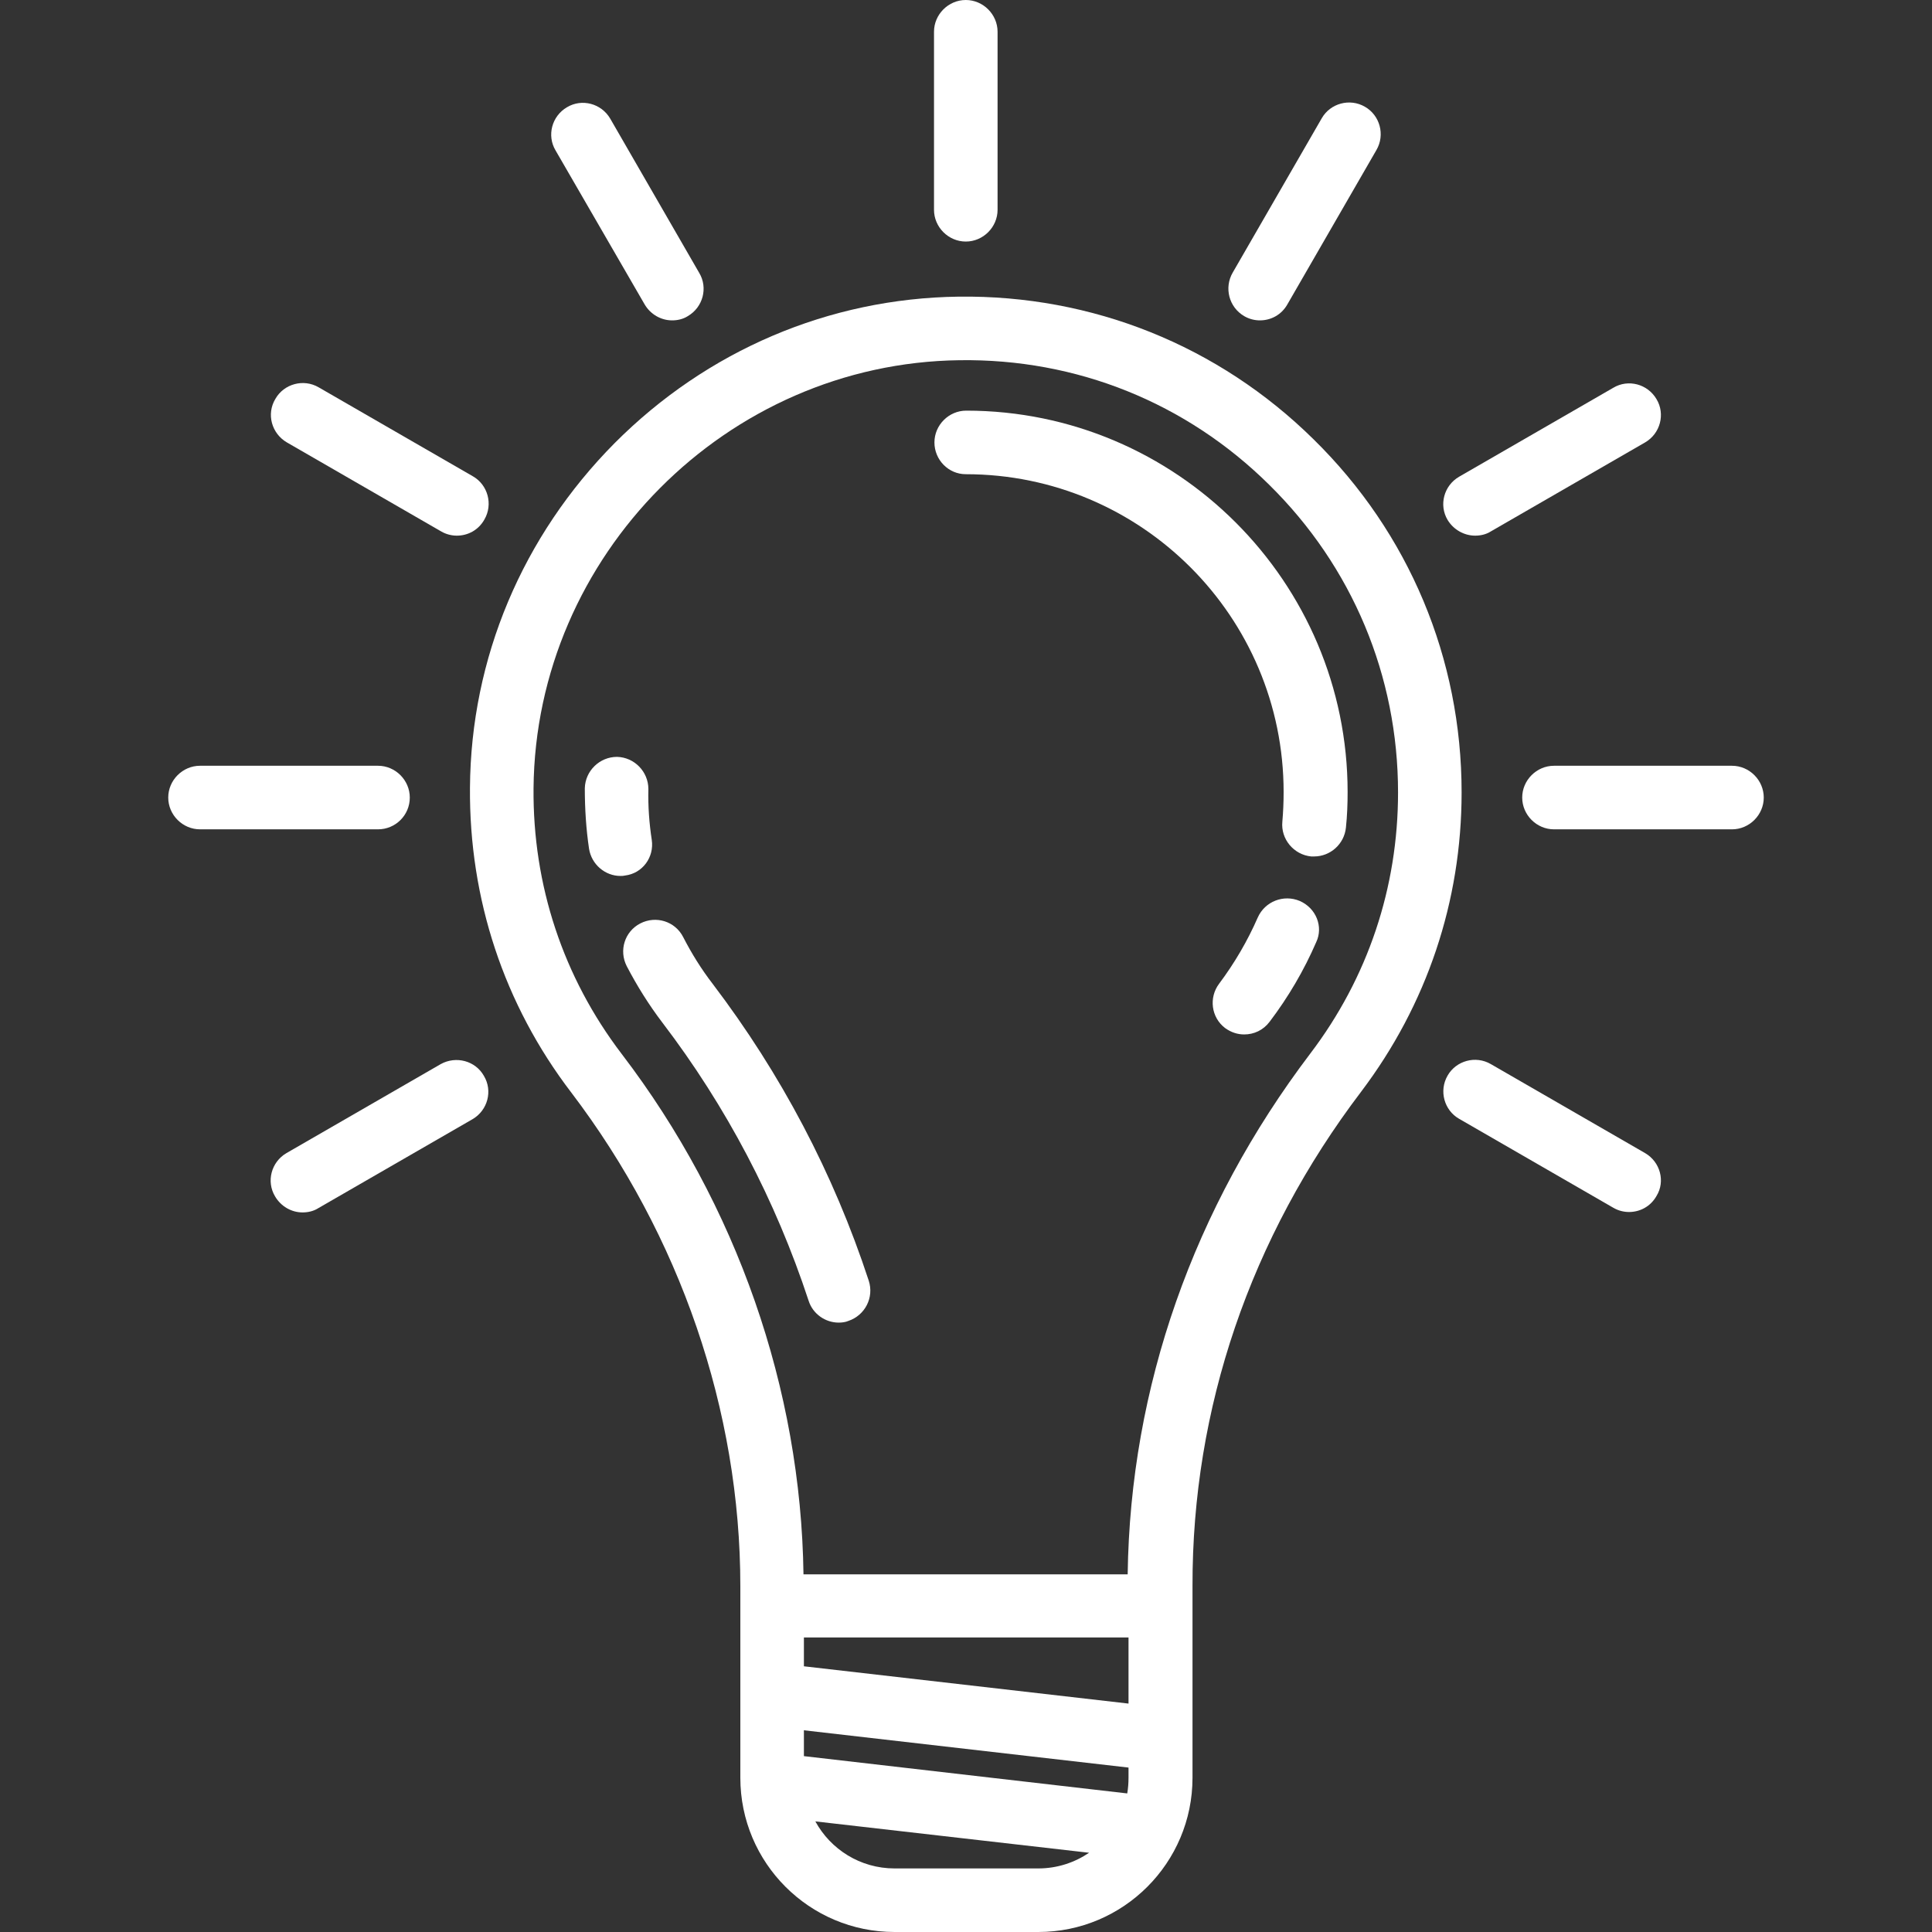
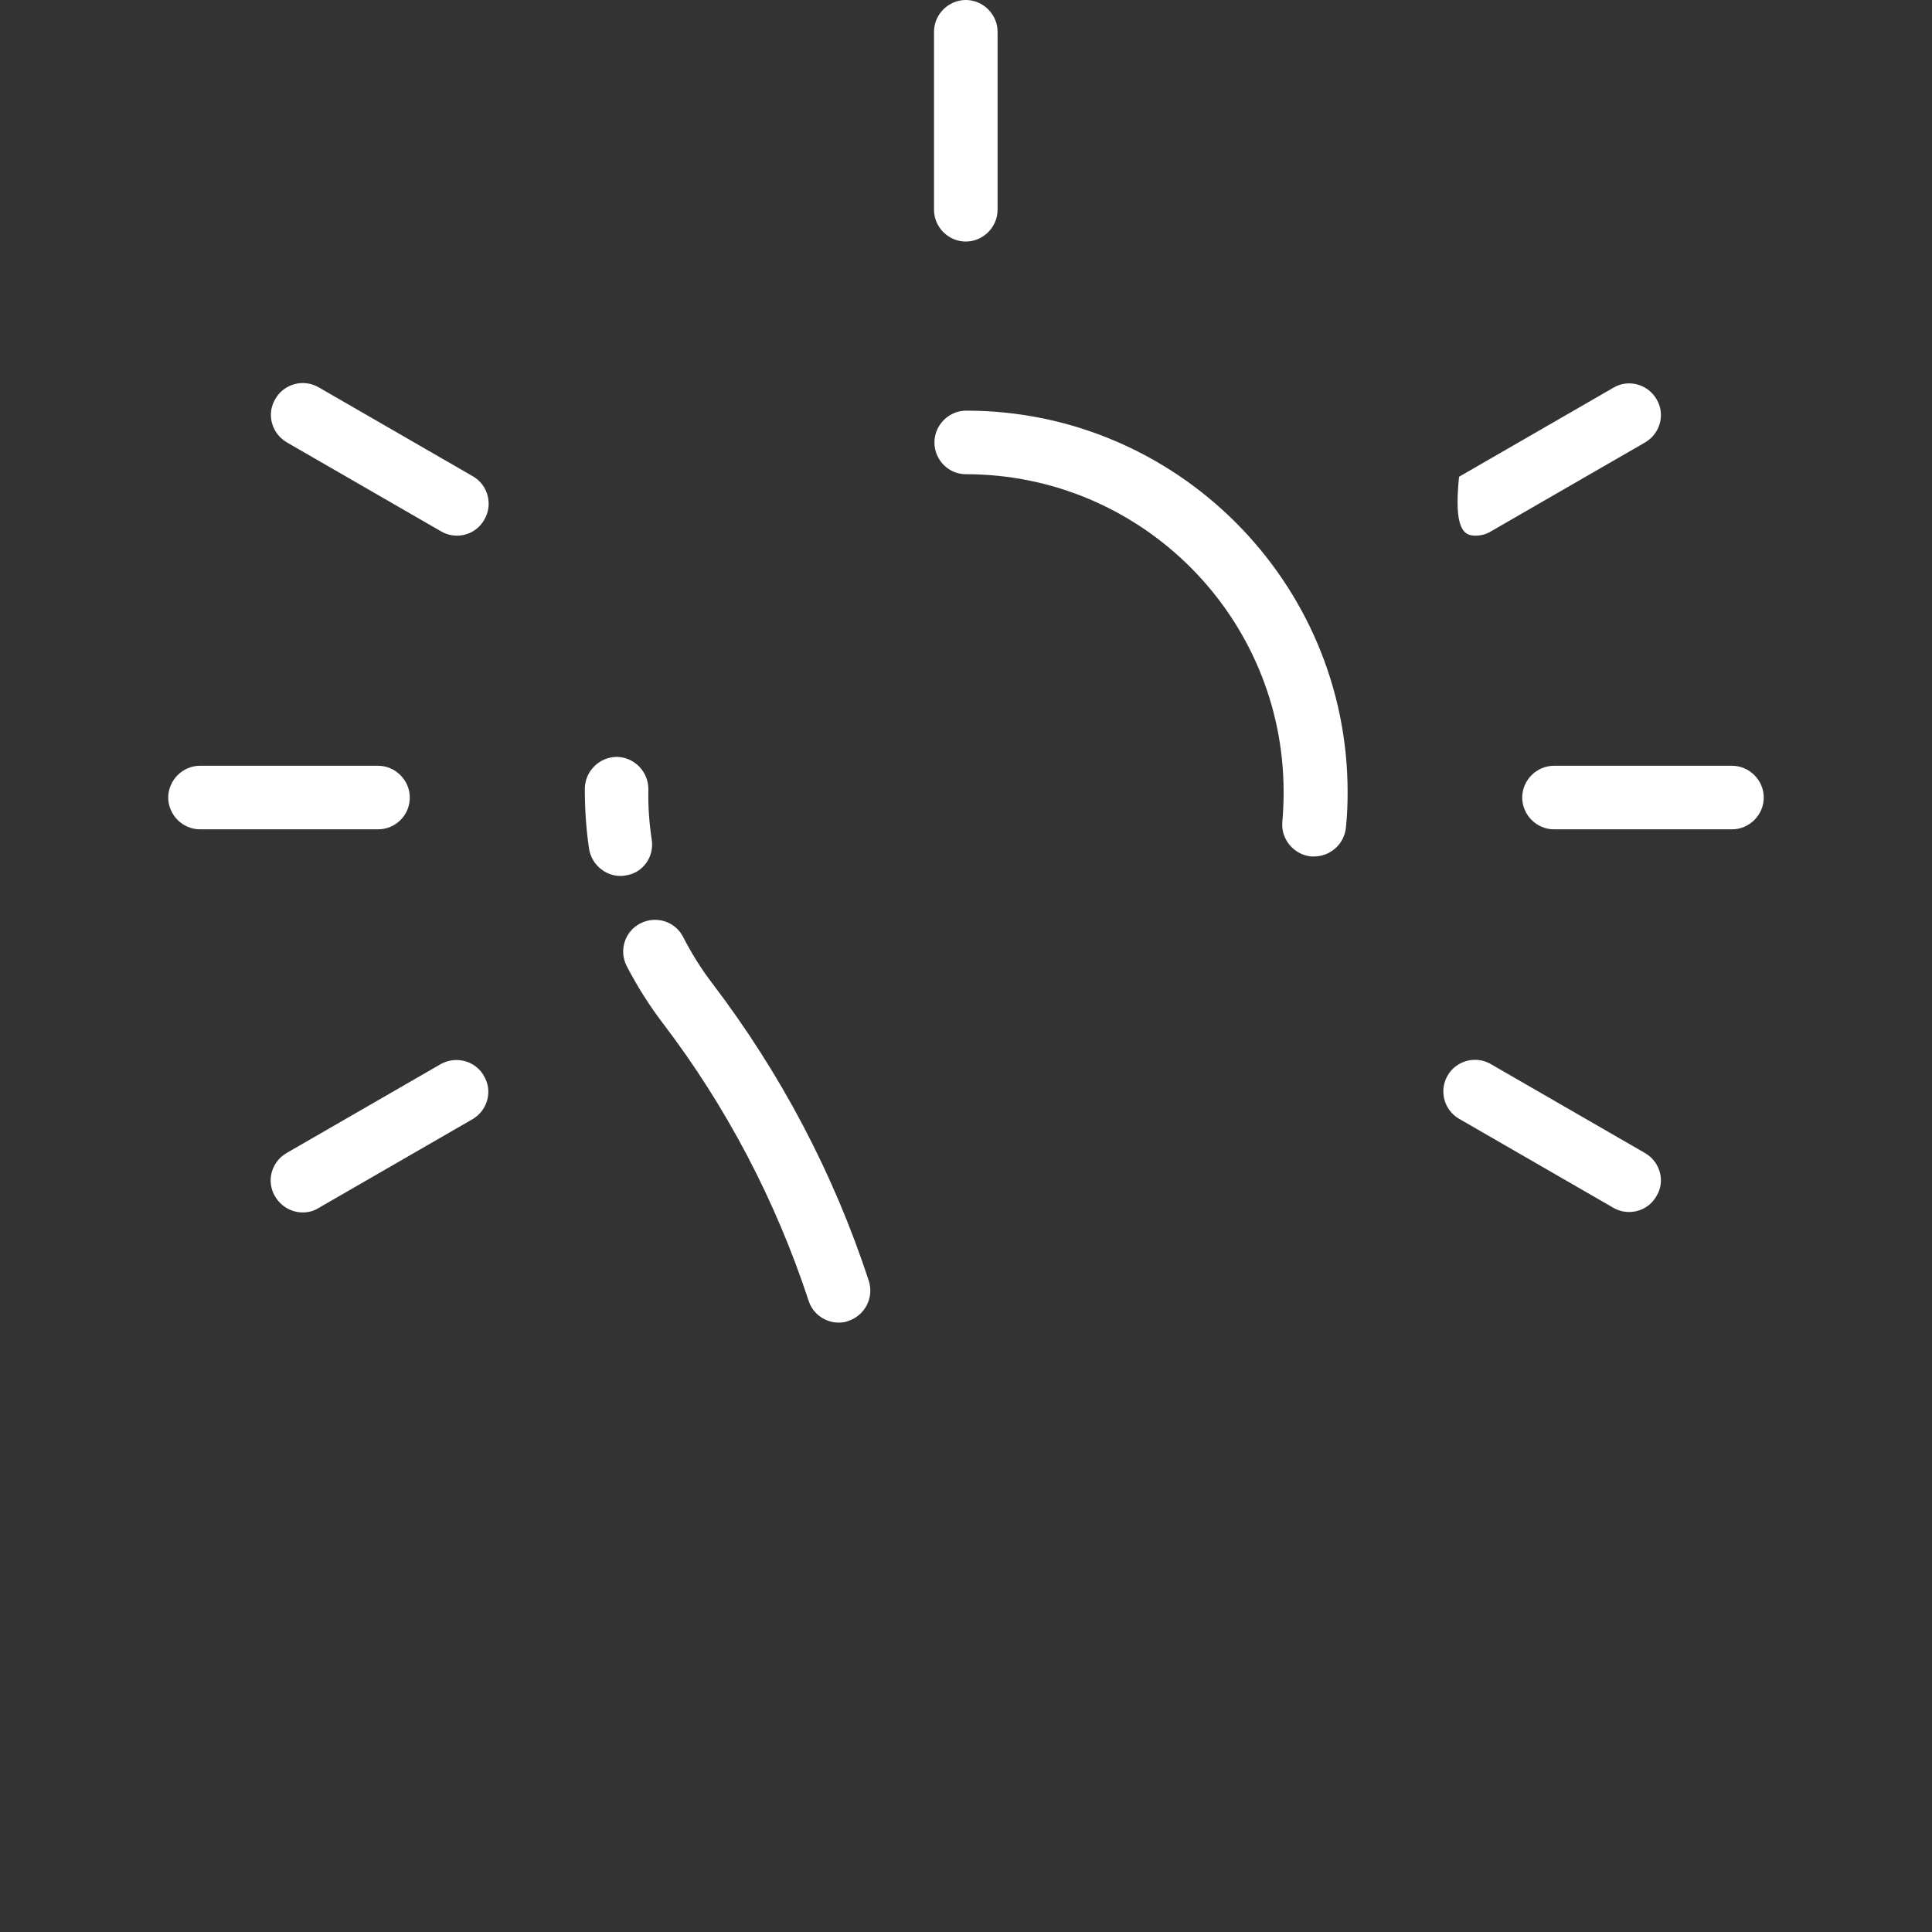
<svg xmlns="http://www.w3.org/2000/svg" version="1.1" id="Layer_1" x="0px" y="0px" viewBox="0 0 455.9 455.9" style="enable-background:new 0 0 455.9 455.9;" xml:space="preserve">
  <rect x="0" y="0" width="455.9" height="455.9" fill="#333333" stroke="none" />
  <style type="text/css">
	.st0{fill:#FFFFFF;}
</style>
  <g>
-     <path class="st0" d="M321.2,257.6c15.5-20.5,23.7-44.9,23.7-70.6c0-31.6-12.4-61.2-34.9-83.3c-22.5-22.2-52.3-34.1-83.8-33.7   c-30.6,0.4-59.4,12.7-81.2,34.6c-21.7,21.9-33.9,50.7-34.1,81.3c-0.2,26.2,8,51.1,23.9,71.9c25.7,33.8,39.9,75.1,39.9,116.5v45.2   c0,20.1,16.3,36.4,36.4,36.4h33.9c20.1,0,36.4-16.3,36.4-36.4v-45.2C281.3,332.4,295,292.1,321.2,257.6z M146.7,248.7   c-13.8-18.1-21-39.8-20.8-62.7c0.5-54.9,45.6-100.3,100.5-101c27.6-0.4,53.5,10,73.1,29.4c19.6,19.3,30.4,45.1,30.4,72.6   c0,22.4-7.1,43.7-20.7,61.6c-27.6,36.4-42.5,78.8-43.1,122.9h-76.5C189,327.8,173.9,284.3,146.7,248.7z M189.7,414.4v-6.1l76.6,8.8   v2.4c0,1.3-0.1,2.5-0.3,3.7L189.7,414.4z M189.7,393.2v-6.8h76.6V402L189.7,393.2z M211.1,440.9c-8.1,0-15.1-4.5-18.7-11.1   l64.6,7.4c-3.4,2.3-7.5,3.7-12,3.7L211.1,440.9L211.1,440.9z" />
    <path class="st0" d="M153.8,198.2c-0.6-3.9-0.9-8-0.8-12c0-4.1-3.3-7.5-7.4-7.6c-4.1,0-7.5,3.3-7.6,7.4c0,4.8,0.3,9.6,1,14.3   c0.6,3.7,3.8,6.4,7.4,6.4c0.4,0,0.7,0,1.1-0.1C151.6,206.1,154.4,202.3,153.8,198.2L153.8,198.2z" />
    <path class="st0" d="M197.9,312.1c0.8,0,1.6-0.1,2.3-0.4c3.9-1.3,6.1-5.5,4.8-9.5c-8.3-25.3-20.7-48.8-36.8-70   c-2.7-3.5-5-7.2-7-11.1c-1.9-3.7-6.4-5.1-10.1-3.2c-3.7,1.9-5.1,6.4-3.2,10.1c2.4,4.6,5.2,9.1,8.4,13.3   c15.1,19.8,26.7,41.9,34.5,65.6C191.8,310.1,194.8,312.1,197.9,312.1L197.9,312.1z" />
-     <path class="st0" d="M306.7,212.6c-3.8-1.6-8.2,0.1-9.9,3.9c-2.4,5.5-5.5,10.8-9.1,15.6c-2.5,3.3-1.9,8,1.4,10.5   c1.4,1,2.9,1.5,4.5,1.5c2.3,0,4.5-1,6-3c4.4-5.8,8.1-12.1,11-18.8C312.3,218.7,310.6,214.3,306.7,212.6L306.7,212.6z" />
    <path class="st0" d="M227.9,111.9c41.4,0,75,33.6,75,75c0,2.4-0.1,4.7-0.3,7c-0.4,4.1,2.7,7.8,6.8,8.2c0.2,0,0.5,0,0.7,0   c3.8,0,7.1-2.9,7.5-6.8c0.3-2.8,0.4-5.6,0.4-8.4c0-49.6-40.4-90-90-90c-4.1,0-7.5,3.4-7.5,7.5S223.8,111.9,227.9,111.9L227.9,111.9   z" />
    <path class="st0" d="M227.9,57c4.1,0,7.5-3.4,7.5-7.5v-42c0-4.1-3.4-7.5-7.5-7.5s-7.5,3.4-7.5,7.5v42C220.4,53.6,223.8,57,227.9,57   z" />
-     <path class="st0" d="M152.1,71.8c1.4,2.4,3.9,3.8,6.5,3.8c1.3,0,2.6-0.3,3.7-1c3.6-2.1,4.8-6.7,2.7-10.2l-21-36.4   c-2.1-3.6-6.7-4.8-10.2-2.7c-3.6,2.1-4.8,6.7-2.7,10.2L152.1,71.8z" />
    <path class="st0" d="M388.2,272.1l-36.4-21c-3.6-2.1-8.2-0.8-10.2,2.7c-2.1,3.6-0.8,8.2,2.7,10.2l36.4,21c1.2,0.7,2.5,1,3.7,1   c2.6,0,5.1-1.3,6.5-3.8C393,278.8,391.8,274.2,388.2,272.1L388.2,272.1z" />
    <path class="st0" d="M67.7,104.4l36.4,21c1.2,0.7,2.5,1,3.7,1c2.6,0,5.1-1.3,6.5-3.8c2.1-3.6,0.8-8.2-2.7-10.2l-36.4-21   c-3.6-2.1-8.2-0.8-10.2,2.7C62.8,97.7,64.1,102.3,67.7,104.4z" />
    <path class="st0" d="M408.7,180.7h-42c-4.1,0-7.5,3.4-7.5,7.5s3.4,7.5,7.5,7.5h42c4.1,0,7.5-3.4,7.5-7.5S412.8,180.7,408.7,180.7z" />
    <path class="st0" d="M96.7,188.2c0-4.1-3.4-7.5-7.5-7.5h-42c-4.1,0-7.5,3.4-7.5,7.5s3.4,7.5,7.5,7.5h42   C93.3,195.7,96.7,192.4,96.7,188.2z" />
-     <path class="st0" d="M348.1,126.4c1.3,0,2.6-0.3,3.7-1l36.4-21c3.6-2.1,4.8-6.7,2.7-10.2c-2.1-3.6-6.7-4.8-10.2-2.7l-36.4,21   c-3.6,2.1-4.8,6.7-2.7,10.2C343,125,345.5,126.4,348.1,126.4L348.1,126.4z" />
+     <path class="st0" d="M348.1,126.4c1.3,0,2.6-0.3,3.7-1l36.4-21c3.6-2.1,4.8-6.7,2.7-10.2c-2.1-3.6-6.7-4.8-10.2-2.7l-36.4,21   C343,125,345.5,126.4,348.1,126.4L348.1,126.4z" />
    <path class="st0" d="M104,251.1l-36.4,21c-3.6,2.1-4.8,6.7-2.7,10.2c1.4,2.4,3.9,3.8,6.5,3.8c1.3,0,2.6-0.3,3.7-1l36.4-21   c3.6-2.1,4.8-6.7,2.7-10.2C112.2,250.3,107.6,249.1,104,251.1z" />
-     <path class="st0" d="M293.6,74.6c1.2,0.7,2.5,1,3.7,1c2.6,0,5.1-1.3,6.5-3.8l21-36.4c2.1-3.6,0.8-8.2-2.7-10.2   c-3.6-2.1-8.2-0.8-10.2,2.7l-21,36.4C288.8,67.9,290,72.5,293.6,74.6L293.6,74.6z" />
  </g>
</svg>